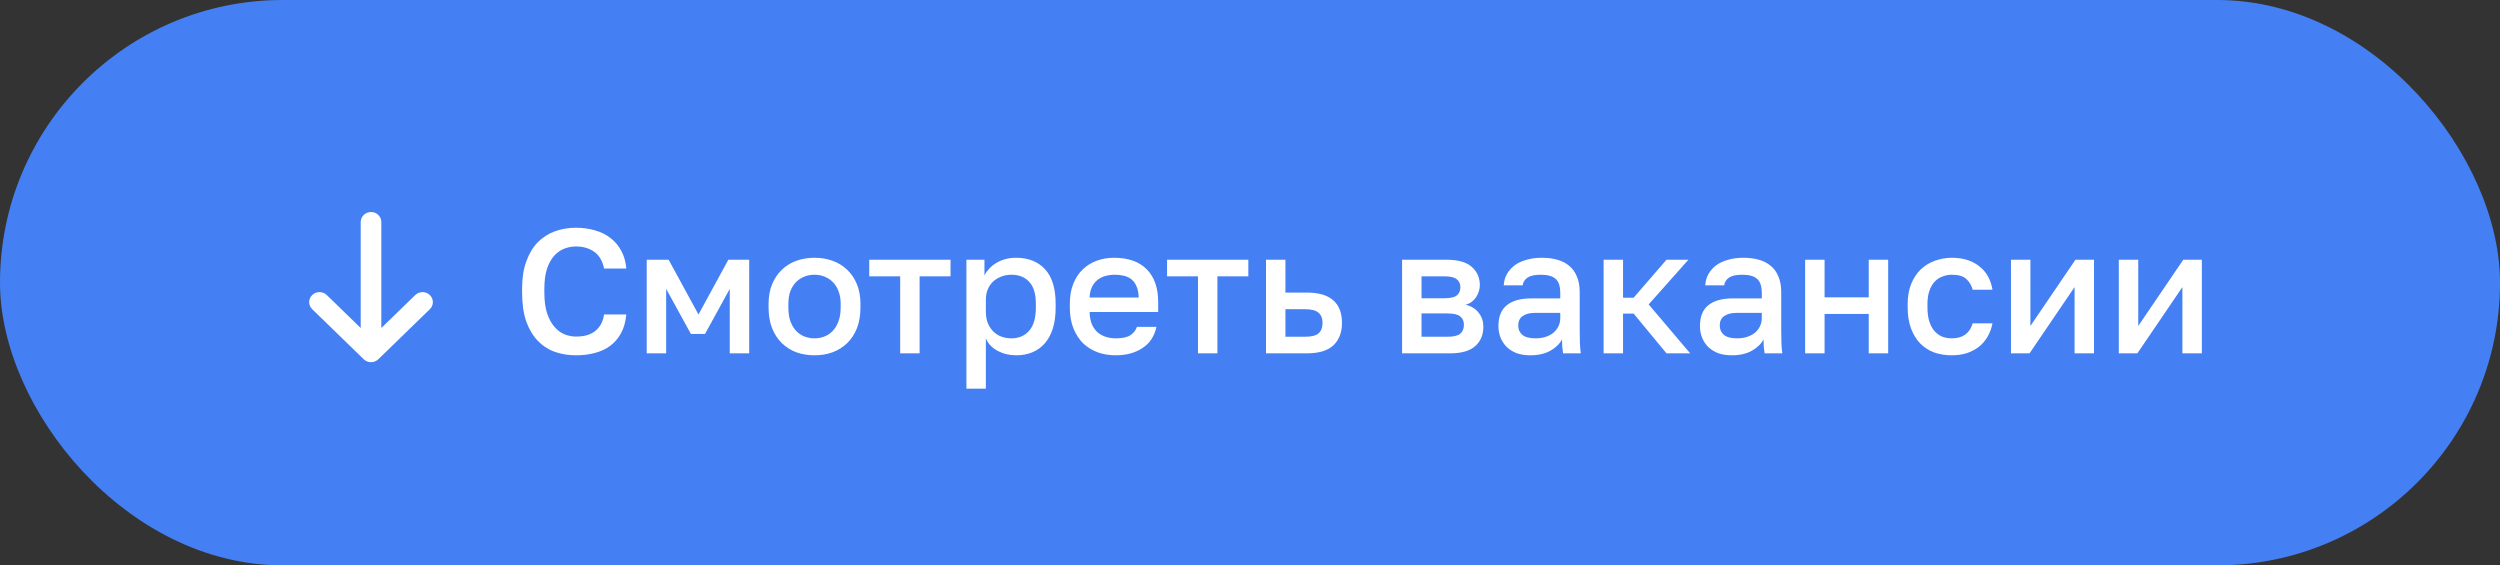
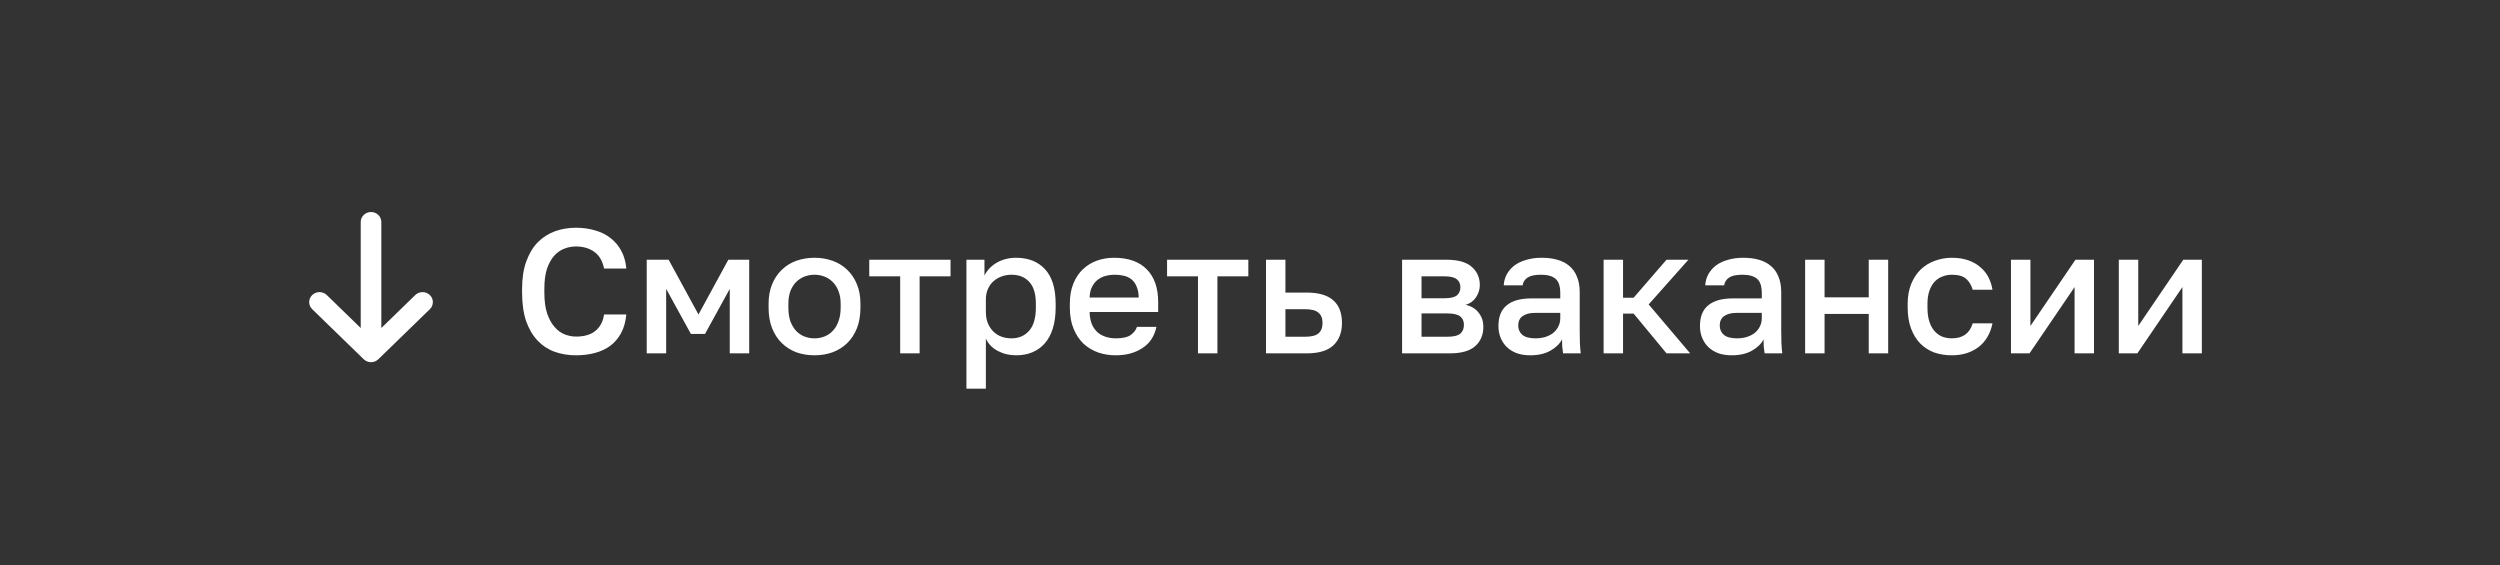
<svg xmlns="http://www.w3.org/2000/svg" width="283" height="64" viewBox="0 0 283 64" fill="none">
  <rect x="0" y="0" width="283" height="64" fill="#333333" stroke="none" />
-   <rect width="283" height="64" rx="32" fill="#4480F3" />
  <path d="M42 24C42.644 24 43.167 24.507 43.167 25.133V37.131L47.008 33.399C47.464 32.956 48.203 32.956 48.658 33.399C49.114 33.841 49.114 34.559 48.658 35.001L42.825 40.668C42.606 40.881 42.309 41 42 41C41.691 41 41.394 40.881 41.175 40.668L35.342 35.001C34.886 34.559 34.886 33.841 35.342 33.399C35.797 32.956 36.536 32.956 36.992 33.399L40.833 37.131V25.133C40.833 24.507 41.356 24 42 24Z" fill="white" />
  <path d="M65.2 40.22C64.333 40.22 63.527 40.087 62.78 39.82C62.047 39.553 61.407 39.133 60.86 38.56C60.313 37.987 59.88 37.253 59.56 36.36C59.253 35.453 59.1 34.367 59.1 33.1V32.7C59.1 31.487 59.26 30.447 59.58 29.58C59.9 28.7 60.333 27.98 60.88 27.42C61.44 26.86 62.087 26.447 62.82 26.18C63.567 25.913 64.36 25.78 65.2 25.78C65.973 25.78 66.693 25.88 67.36 26.08C68.027 26.267 68.607 26.553 69.1 26.94C69.607 27.327 70.013 27.807 70.32 28.38C70.64 28.953 70.833 29.627 70.9 30.4H68.38C68.207 29.533 67.833 28.9 67.26 28.5C66.7 28.1 66.013 27.9 65.2 27.9C64.76 27.9 64.327 27.98 63.9 28.14C63.473 28.3 63.087 28.567 62.74 28.94C62.407 29.313 62.133 29.807 61.92 30.42C61.72 31.033 61.62 31.793 61.62 32.7V33.1C61.62 34.06 61.727 34.86 61.94 35.5C62.167 36.14 62.453 36.653 62.8 37.04C63.147 37.427 63.527 37.7 63.94 37.86C64.367 38.02 64.787 38.1 65.2 38.1C66.16 38.1 66.9 37.88 67.42 37.44C67.953 36.987 68.273 36.373 68.38 35.6H70.9C70.82 36.427 70.62 37.133 70.3 37.72C69.98 38.307 69.567 38.787 69.06 39.16C68.567 39.52 67.987 39.787 67.32 39.96C66.667 40.133 65.96 40.22 65.2 40.22ZM73.209 29.4H75.689L79.069 35.6L82.449 29.4H84.809V40H82.609V32.7L79.809 37.8H78.209L75.409 32.7V40H73.209V29.4ZM92.203 40.22C91.47 40.22 90.783 40.107 90.143 39.88C89.516 39.64 88.97 39.293 88.503 38.84C88.037 38.387 87.67 37.827 87.403 37.16C87.136 36.48 87.003 35.693 87.003 34.8V34.4C87.003 33.56 87.136 32.82 87.403 32.18C87.67 31.527 88.037 30.98 88.503 30.54C88.97 30.087 89.516 29.747 90.143 29.52C90.783 29.293 91.47 29.18 92.203 29.18C92.936 29.18 93.617 29.293 94.243 29.52C94.883 29.747 95.436 30.087 95.903 30.54C96.37 30.98 96.737 31.527 97.003 32.18C97.27 32.82 97.403 33.56 97.403 34.4V34.8C97.403 35.693 97.27 36.48 97.003 37.16C96.737 37.827 96.37 38.387 95.903 38.84C95.436 39.293 94.883 39.64 94.243 39.88C93.617 40.107 92.936 40.22 92.203 40.22ZM92.203 38.3C92.59 38.3 92.957 38.233 93.303 38.1C93.663 37.967 93.977 37.76 94.243 37.48C94.523 37.2 94.743 36.84 94.903 36.4C95.076 35.96 95.163 35.427 95.163 34.8V34.4C95.163 33.827 95.076 33.333 94.903 32.92C94.743 32.507 94.523 32.167 94.243 31.9C93.977 31.633 93.663 31.433 93.303 31.3C92.957 31.167 92.59 31.1 92.203 31.1C91.817 31.1 91.443 31.167 91.083 31.3C90.737 31.433 90.423 31.633 90.143 31.9C89.876 32.167 89.656 32.507 89.483 32.92C89.323 33.333 89.243 33.827 89.243 34.4V34.8C89.243 35.427 89.323 35.96 89.483 36.4C89.656 36.84 89.876 37.2 90.143 37.48C90.423 37.76 90.737 37.967 91.083 38.1C91.443 38.233 91.817 38.3 92.203 38.3ZM101.9 31.28H98.4V29.4H107.6V31.28H104.1V40H101.9V31.28ZM109.4 29.4H111.44V31.18C111.76 30.567 112.233 30.08 112.86 29.72C113.5 29.36 114.22 29.18 115.02 29.18C116.407 29.18 117.5 29.613 118.3 30.48C119.1 31.347 119.5 32.653 119.5 34.4V34.8C119.5 35.707 119.393 36.5 119.18 37.18C118.967 37.86 118.66 38.427 118.26 38.88C117.873 39.32 117.407 39.653 116.86 39.88C116.313 40.107 115.7 40.22 115.02 40.22C114.26 40.22 113.567 40.053 112.94 39.72C112.313 39.387 111.867 38.92 111.6 38.32V44H109.4V29.4ZM114.5 38.3C115.327 38.3 115.993 38.013 116.5 37.44C117.007 36.867 117.26 35.987 117.26 34.8V34.4C117.26 33.28 117.013 32.453 116.52 31.92C116.027 31.373 115.353 31.1 114.5 31.1C114.127 31.1 113.767 31.16 113.42 31.28C113.073 31.4 112.76 31.58 112.48 31.82C112.213 32.047 112 32.34 111.84 32.7C111.68 33.047 111.6 33.447 111.6 33.9V35.3C111.6 35.807 111.68 36.247 111.84 36.62C112 36.993 112.213 37.307 112.48 37.56C112.747 37.813 113.053 38 113.4 38.12C113.747 38.24 114.113 38.3 114.5 38.3ZM126.305 40.22C125.598 40.22 124.931 40.113 124.305 39.9C123.678 39.673 123.125 39.34 122.645 38.9C122.178 38.447 121.805 37.88 121.525 37.2C121.245 36.52 121.105 35.72 121.105 34.8V34.4C121.105 33.52 121.238 32.753 121.505 32.1C121.771 31.447 122.131 30.907 122.585 30.48C123.051 30.04 123.585 29.713 124.185 29.5C124.785 29.287 125.425 29.18 126.105 29.18C127.718 29.18 128.951 29.613 129.805 30.48C130.671 31.347 131.105 32.587 131.105 34.2V35.32H123.345C123.358 35.867 123.445 36.333 123.605 36.72C123.778 37.093 123.998 37.4 124.265 37.64C124.545 37.867 124.858 38.033 125.205 38.14C125.565 38.247 125.931 38.3 126.305 38.3C127.065 38.3 127.618 38.18 127.965 37.94C128.325 37.7 128.571 37.387 128.705 37H130.905C130.691 38.053 130.165 38.853 129.325 39.4C128.498 39.947 127.491 40.22 126.305 40.22ZM126.205 31.1C125.831 31.1 125.471 31.147 125.125 31.24C124.791 31.333 124.491 31.487 124.225 31.7C123.971 31.9 123.765 32.167 123.605 32.5C123.445 32.82 123.358 33.213 123.345 33.68H128.905C128.891 33.187 128.811 32.773 128.665 32.44C128.531 32.107 128.345 31.84 128.105 31.64C127.865 31.44 127.578 31.3 127.245 31.22C126.925 31.14 126.578 31.1 126.205 31.1ZM135.611 31.28H132.111V29.4H141.311V31.28H137.811V40H135.611V31.28ZM143.311 29.4H145.511V33.12H147.911C149.271 33.12 150.278 33.413 150.931 34C151.584 34.573 151.911 35.427 151.911 36.56C151.911 37.627 151.591 38.467 150.951 39.08C150.311 39.693 149.298 40 147.911 40H143.311V29.4ZM147.711 38.12C148.444 38.12 148.958 37.993 149.251 37.74C149.558 37.473 149.711 37.08 149.711 36.56C149.711 36.04 149.558 35.653 149.251 35.4C148.958 35.133 148.444 35 147.711 35H145.511V38.12H147.711ZM158.716 29.4H163.716C165.05 29.4 166.016 29.673 166.616 30.22C167.216 30.753 167.516 31.44 167.516 32.28C167.516 32.747 167.376 33.2 167.096 33.64C166.816 34.067 166.423 34.353 165.916 34.5C166.57 34.66 167.063 34.967 167.396 35.42C167.743 35.86 167.916 36.38 167.916 36.98C167.916 37.9 167.61 38.633 166.996 39.18C166.383 39.727 165.423 40 164.116 40H158.716V29.4ZM163.816 38.12C164.536 38.12 165.03 38.007 165.296 37.78C165.576 37.54 165.716 37.207 165.716 36.78C165.716 36.353 165.576 36.033 165.296 35.82C165.03 35.593 164.536 35.48 163.816 35.48H160.916V38.12H163.816ZM163.516 33.76C164.183 33.76 164.65 33.653 164.916 33.44C165.183 33.213 165.316 32.907 165.316 32.52C165.316 32.133 165.183 31.833 164.916 31.62C164.65 31.393 164.183 31.28 163.516 31.28H160.916V33.76H163.516ZM173.223 40.22C172.649 40.22 172.136 40.14 171.683 39.98C171.243 39.807 170.869 39.573 170.563 39.28C170.256 38.973 170.023 38.62 169.863 38.22C169.703 37.82 169.623 37.38 169.623 36.9C169.623 35.847 169.936 35.067 170.563 34.56C171.189 34.04 172.109 33.78 173.323 33.78H176.623V33.2C176.623 32.4 176.443 31.853 176.083 31.56C175.736 31.253 175.183 31.1 174.423 31.1C173.743 31.1 173.243 31.207 172.923 31.42C172.603 31.633 172.416 31.927 172.363 32.3H170.223C170.249 31.847 170.363 31.433 170.563 31.06C170.776 30.673 171.063 30.34 171.423 30.06C171.796 29.78 172.243 29.567 172.763 29.42C173.283 29.26 173.869 29.18 174.523 29.18C175.176 29.18 175.763 29.253 176.283 29.4C176.816 29.547 177.269 29.78 177.643 30.1C178.016 30.407 178.303 30.807 178.503 31.3C178.716 31.793 178.823 32.387 178.823 33.08V37.3C178.823 37.86 178.829 38.353 178.843 38.78C178.856 39.193 178.889 39.6 178.943 40H176.943C176.903 39.693 176.869 39.433 176.843 39.22C176.829 39.007 176.823 38.74 176.823 38.42C176.569 38.913 176.129 39.34 175.503 39.7C174.889 40.047 174.129 40.22 173.223 40.22ZM173.823 38.3C174.196 38.3 174.549 38.253 174.883 38.16C175.229 38.053 175.529 37.907 175.783 37.72C176.036 37.52 176.236 37.28 176.383 37C176.543 36.707 176.623 36.373 176.623 36V35.42H173.723C173.163 35.42 172.709 35.54 172.363 35.78C172.029 36.02 171.863 36.373 171.863 36.84C171.863 37.28 172.016 37.633 172.323 37.9C172.643 38.167 173.143 38.3 173.823 38.3ZM181.529 29.4H183.729V33.7H184.929L188.649 29.4H191.129L186.629 34.46L191.329 40H188.649L184.929 35.5H183.729V40H181.529V29.4ZM196.035 40.22C195.462 40.22 194.948 40.14 194.495 39.98C194.055 39.807 193.682 39.573 193.375 39.28C193.068 38.973 192.835 38.62 192.675 38.22C192.515 37.82 192.435 37.38 192.435 36.9C192.435 35.847 192.748 35.067 193.375 34.56C194.002 34.04 194.922 33.78 196.135 33.78H199.435V33.2C199.435 32.4 199.255 31.853 198.895 31.56C198.548 31.253 197.995 31.1 197.235 31.1C196.555 31.1 196.055 31.207 195.735 31.42C195.415 31.633 195.228 31.927 195.175 32.3H193.035C193.062 31.847 193.175 31.433 193.375 31.06C193.588 30.673 193.875 30.34 194.235 30.06C194.608 29.78 195.055 29.567 195.575 29.42C196.095 29.26 196.682 29.18 197.335 29.18C197.988 29.18 198.575 29.253 199.095 29.4C199.628 29.547 200.082 29.78 200.455 30.1C200.828 30.407 201.115 30.807 201.315 31.3C201.528 31.793 201.635 32.387 201.635 33.08V37.3C201.635 37.86 201.642 38.353 201.655 38.78C201.668 39.193 201.702 39.6 201.755 40H199.755C199.715 39.693 199.682 39.433 199.655 39.22C199.642 39.007 199.635 38.74 199.635 38.42C199.382 38.913 198.942 39.34 198.315 39.7C197.702 40.047 196.942 40.22 196.035 40.22ZM196.635 38.3C197.008 38.3 197.362 38.253 197.695 38.16C198.042 38.053 198.342 37.907 198.595 37.72C198.848 37.52 199.048 37.28 199.195 37C199.355 36.707 199.435 36.373 199.435 36V35.42H196.535C195.975 35.42 195.522 35.54 195.175 35.78C194.842 36.02 194.675 36.373 194.675 36.84C194.675 37.28 194.828 37.633 195.135 37.9C195.455 38.167 195.955 38.3 196.635 38.3ZM204.341 29.4H206.541V33.66H211.541V29.4H213.741V40H211.541V35.54H206.541V40H204.341V29.4ZM220.948 40.22C220.228 40.22 219.562 40.113 218.948 39.9C218.348 39.673 217.822 39.333 217.368 38.88C216.928 38.427 216.582 37.86 216.328 37.18C216.075 36.5 215.948 35.707 215.948 34.8V34.4C215.948 33.547 216.082 32.793 216.348 32.14C216.615 31.487 216.975 30.94 217.428 30.5C217.895 30.06 218.428 29.733 219.028 29.52C219.642 29.293 220.282 29.18 220.948 29.18C221.642 29.18 222.255 29.273 222.788 29.46C223.335 29.647 223.795 29.907 224.168 30.24C224.555 30.56 224.862 30.94 225.088 31.38C225.315 31.82 225.468 32.293 225.548 32.8H223.308C223.175 32.307 222.935 31.9 222.588 31.58C222.242 31.26 221.695 31.1 220.948 31.1C220.575 31.1 220.222 31.167 219.888 31.3C219.555 31.42 219.262 31.613 219.008 31.88C218.755 32.147 218.555 32.493 218.408 32.92C218.262 33.333 218.188 33.827 218.188 34.4V34.8C218.188 35.427 218.262 35.967 218.408 36.42C218.555 36.86 218.755 37.22 219.008 37.5C219.262 37.78 219.555 37.987 219.888 38.12C220.222 38.24 220.575 38.3 220.948 38.3C222.188 38.3 222.975 37.733 223.308 36.6H225.548C225.442 37.16 225.255 37.667 224.988 38.12C224.735 38.56 224.408 38.94 224.008 39.26C223.608 39.567 223.148 39.807 222.628 39.98C222.108 40.14 221.548 40.22 220.948 40.22ZM227.642 29.4H229.842V36.9L234.942 29.4H237.042V40H234.842V32.5L229.742 40H227.642V29.4ZM239.849 29.4H242.049V36.9L247.149 29.4H249.249V40H247.049V32.5L241.949 40H239.849V29.4Z" fill="white" />
</svg>